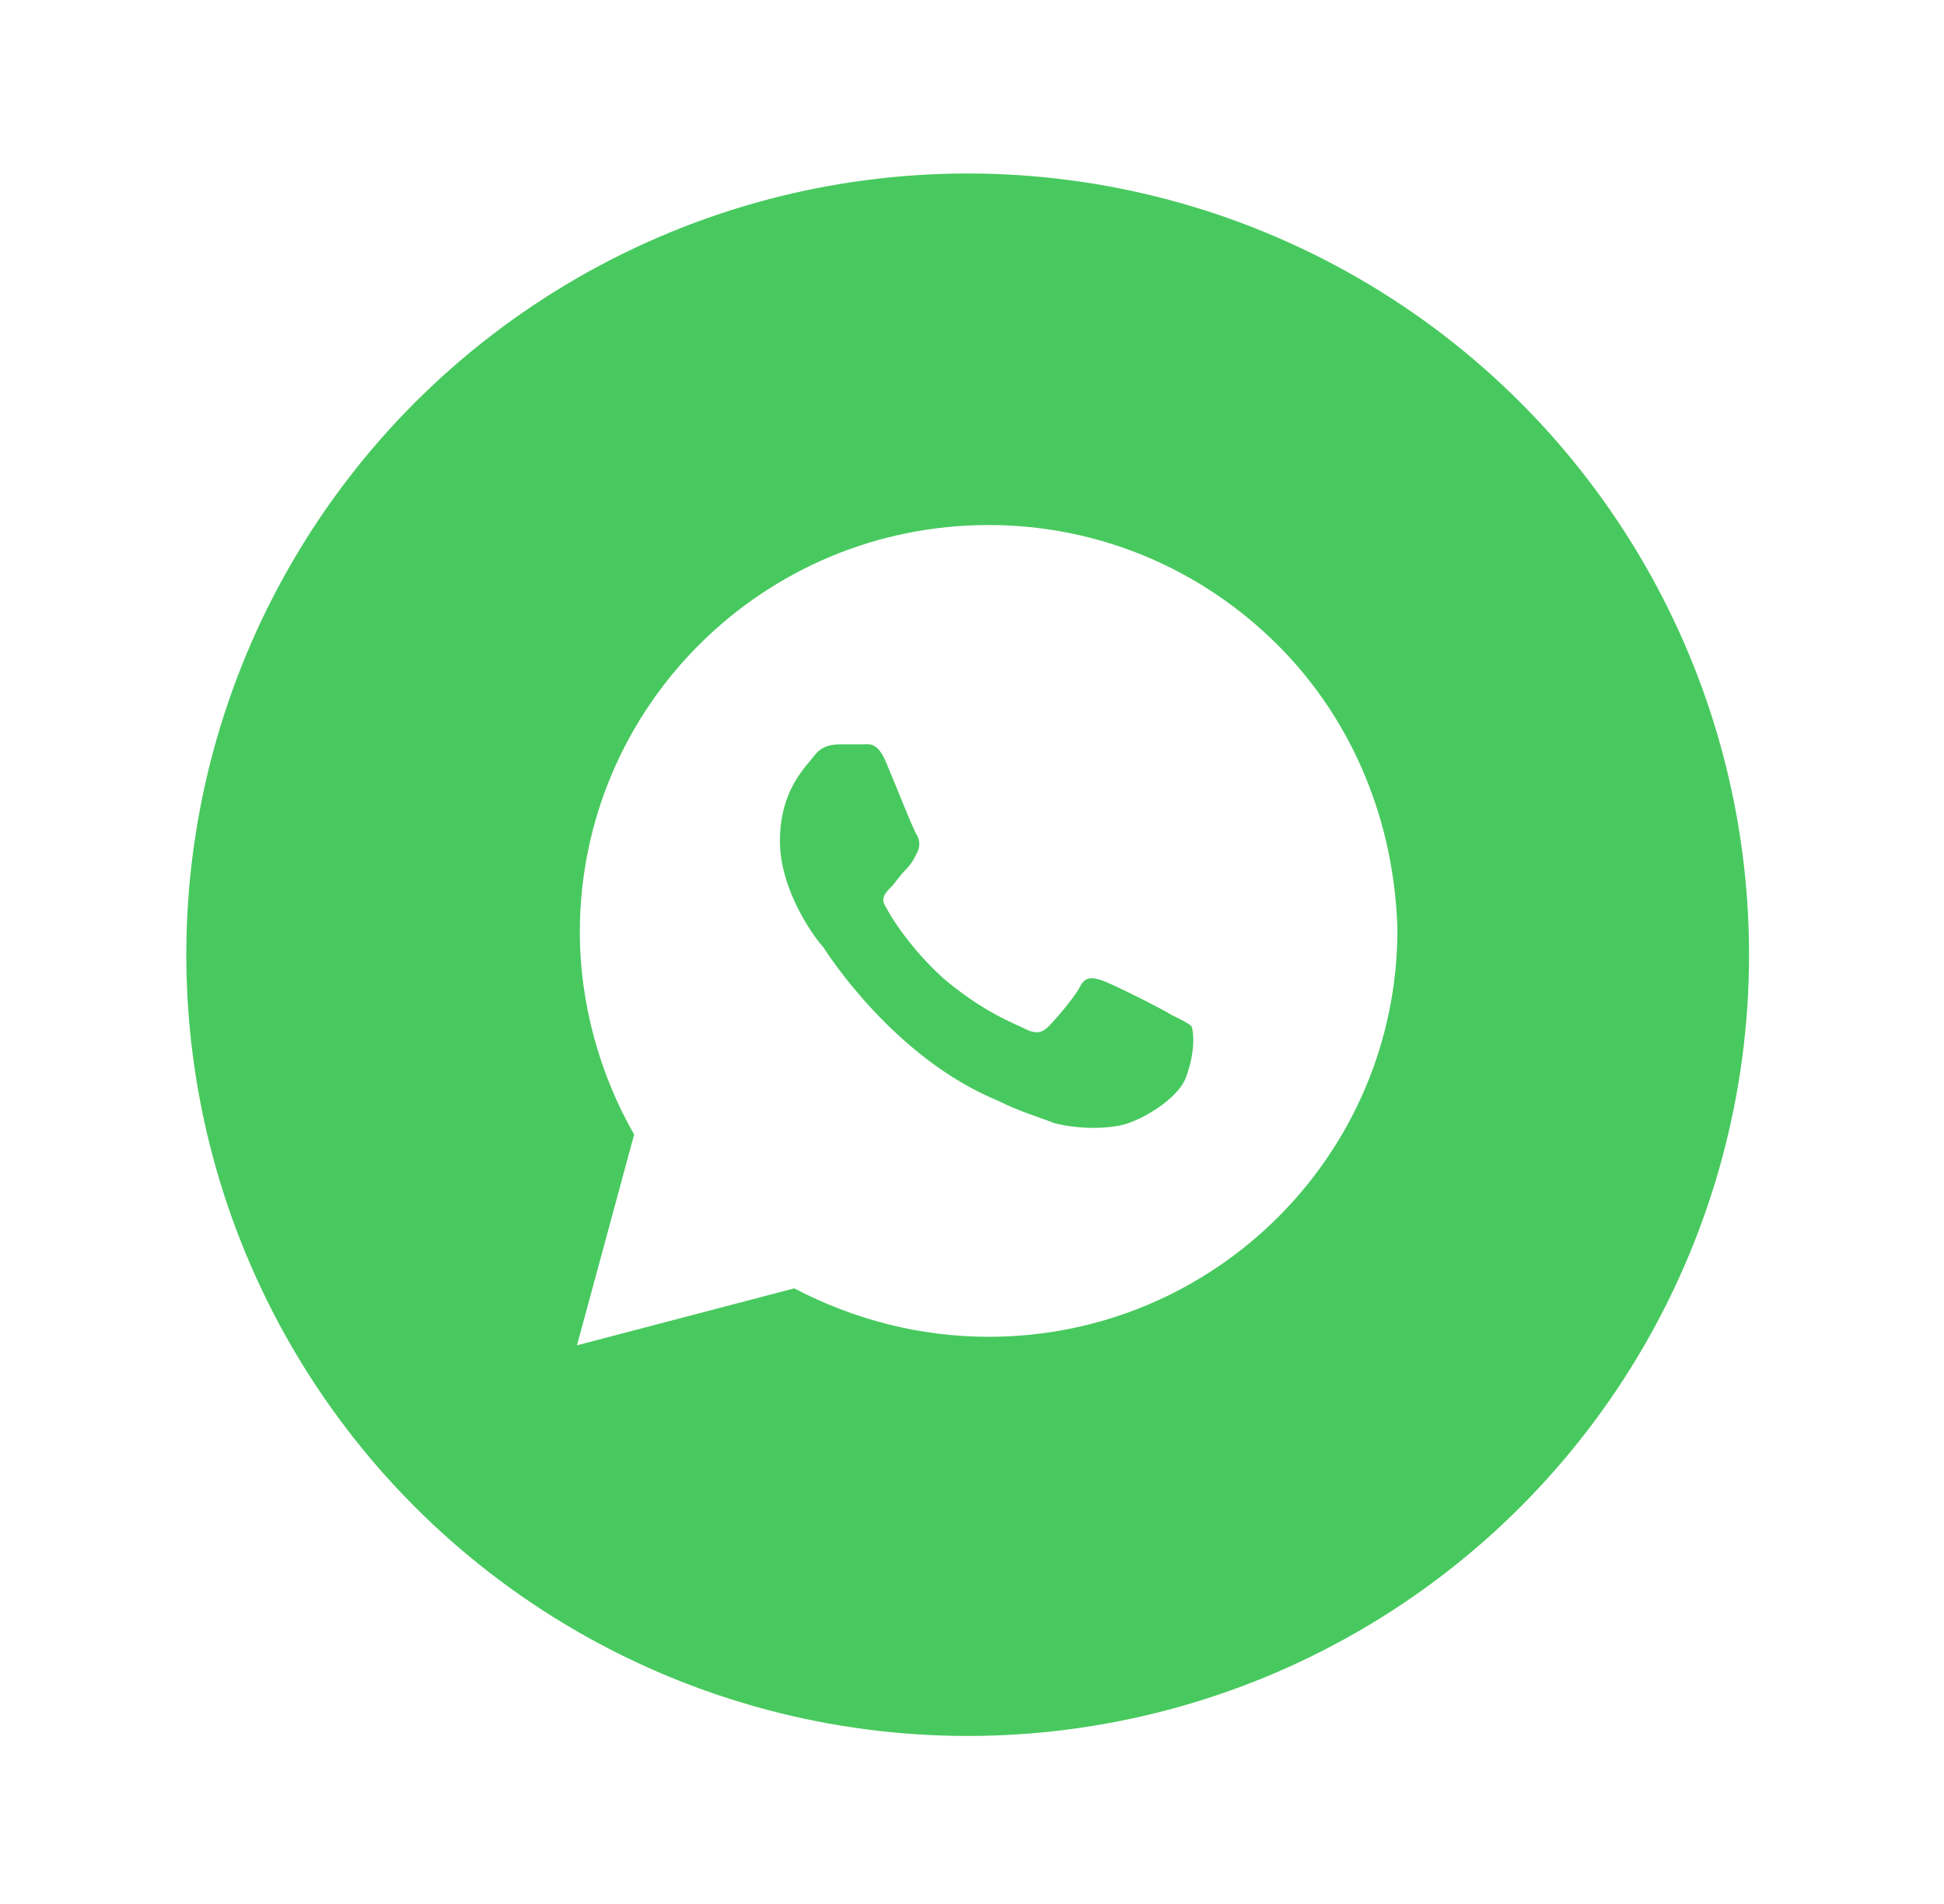
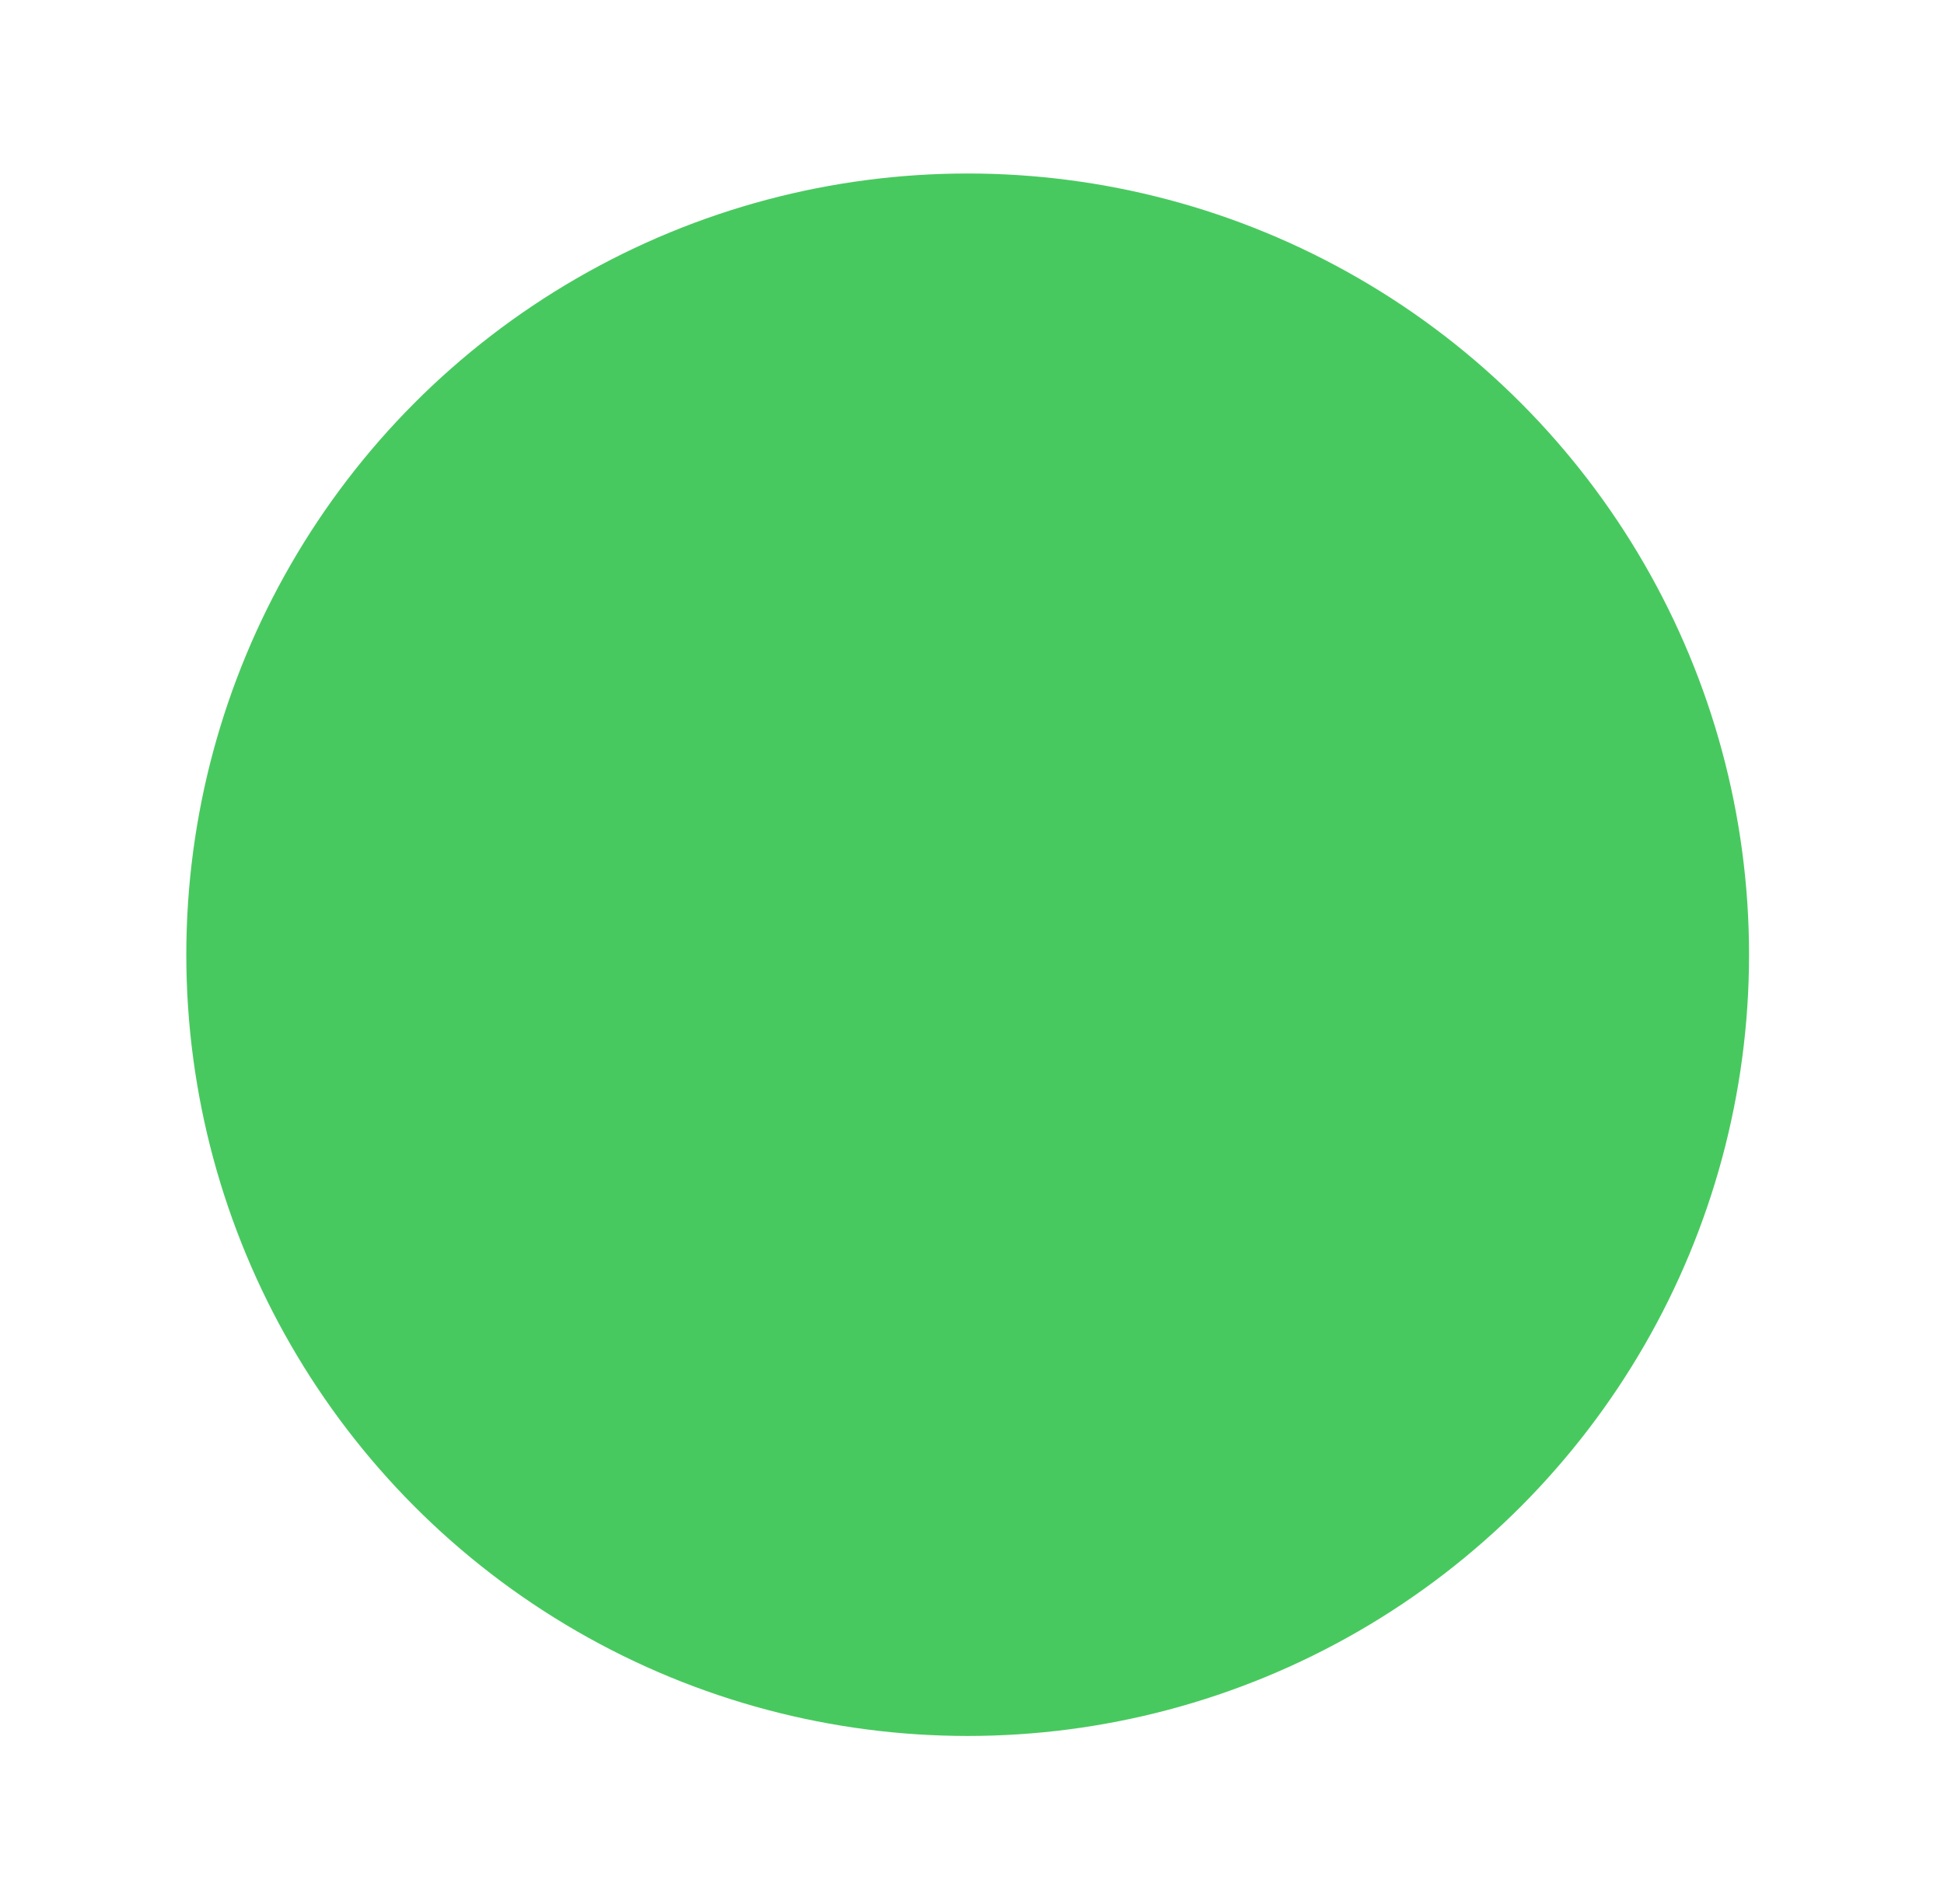
<svg xmlns="http://www.w3.org/2000/svg" width="49" height="48" viewBox="0 0 49 48" fill="none">
  <g filter="url(#filter0_d_36_222)">
    <circle cx="21.391" cy="20.069" r="19.695" fill="#48C95F" />
-     <path d="M29.197 12.252C27.251 10.313 24.657 9.236 21.919 9.236C16.227 9.236 11.615 13.832 11.615 19.504C11.615 21.299 12.12 23.095 12.984 24.602L11.543 29.916L17.019 28.48C18.532 29.27 20.19 29.701 21.919 29.701C27.611 29.701 32.223 25.105 32.223 19.433C32.151 16.776 31.142 14.191 29.197 12.252ZM26.891 23.166C26.675 23.741 25.666 24.315 25.162 24.387C24.729 24.459 24.153 24.459 23.576 24.315C23.216 24.172 22.712 24.028 22.135 23.741C19.541 22.664 17.884 20.079 17.74 19.863C17.596 19.72 16.659 18.499 16.659 17.206C16.659 15.914 17.308 15.34 17.524 15.052C17.74 14.765 18.028 14.765 18.244 14.765C18.388 14.765 18.605 14.765 18.749 14.765C18.893 14.765 19.109 14.693 19.325 15.196C19.541 15.699 20.046 16.991 20.118 17.063C20.19 17.206 20.19 17.35 20.118 17.494C20.046 17.637 19.974 17.781 19.829 17.925C19.685 18.068 19.541 18.284 19.469 18.355C19.325 18.499 19.181 18.643 19.325 18.858C19.469 19.145 19.974 19.935 20.766 20.653C21.775 21.515 22.568 21.802 22.856 21.946C23.144 22.089 23.288 22.017 23.432 21.874C23.576 21.73 24.081 21.156 24.225 20.869C24.369 20.581 24.585 20.653 24.801 20.725C25.017 20.797 26.314 21.443 26.531 21.587C26.819 21.73 26.963 21.802 27.035 21.874C27.107 22.089 27.107 22.592 26.891 23.166Z" fill="white" />
  </g>
  <defs>
    <filter id="filter0_d_36_222" x="0.695" y="0.373" width="47.391" height="47.391" filterUnits="userSpaceOnUse" color-interpolation-filters="sRGB">
      <feFlood flood-opacity="0" result="BackgroundImageFix" />
      <feColorMatrix in="SourceAlpha" type="matrix" values="0 0 0 0 0 0 0 0 0 0 0 0 0 0 0 0 0 0 127 0" result="hardAlpha" />
      <feOffset dx="3" dy="4" />
      <feGaussianBlur stdDeviation="2" />
      <feComposite in2="hardAlpha" operator="out" />
      <feColorMatrix type="matrix" values="0 0 0 0 0 0 0 0 0 0 0 0 0 0 0 0 0 0 0.05 0" />
      <feBlend mode="normal" in2="BackgroundImageFix" result="effect1_dropShadow_36_222" />
      <feBlend mode="normal" in="SourceGraphic" in2="effect1_dropShadow_36_222" result="shape" />
    </filter>
  </defs>
</svg>